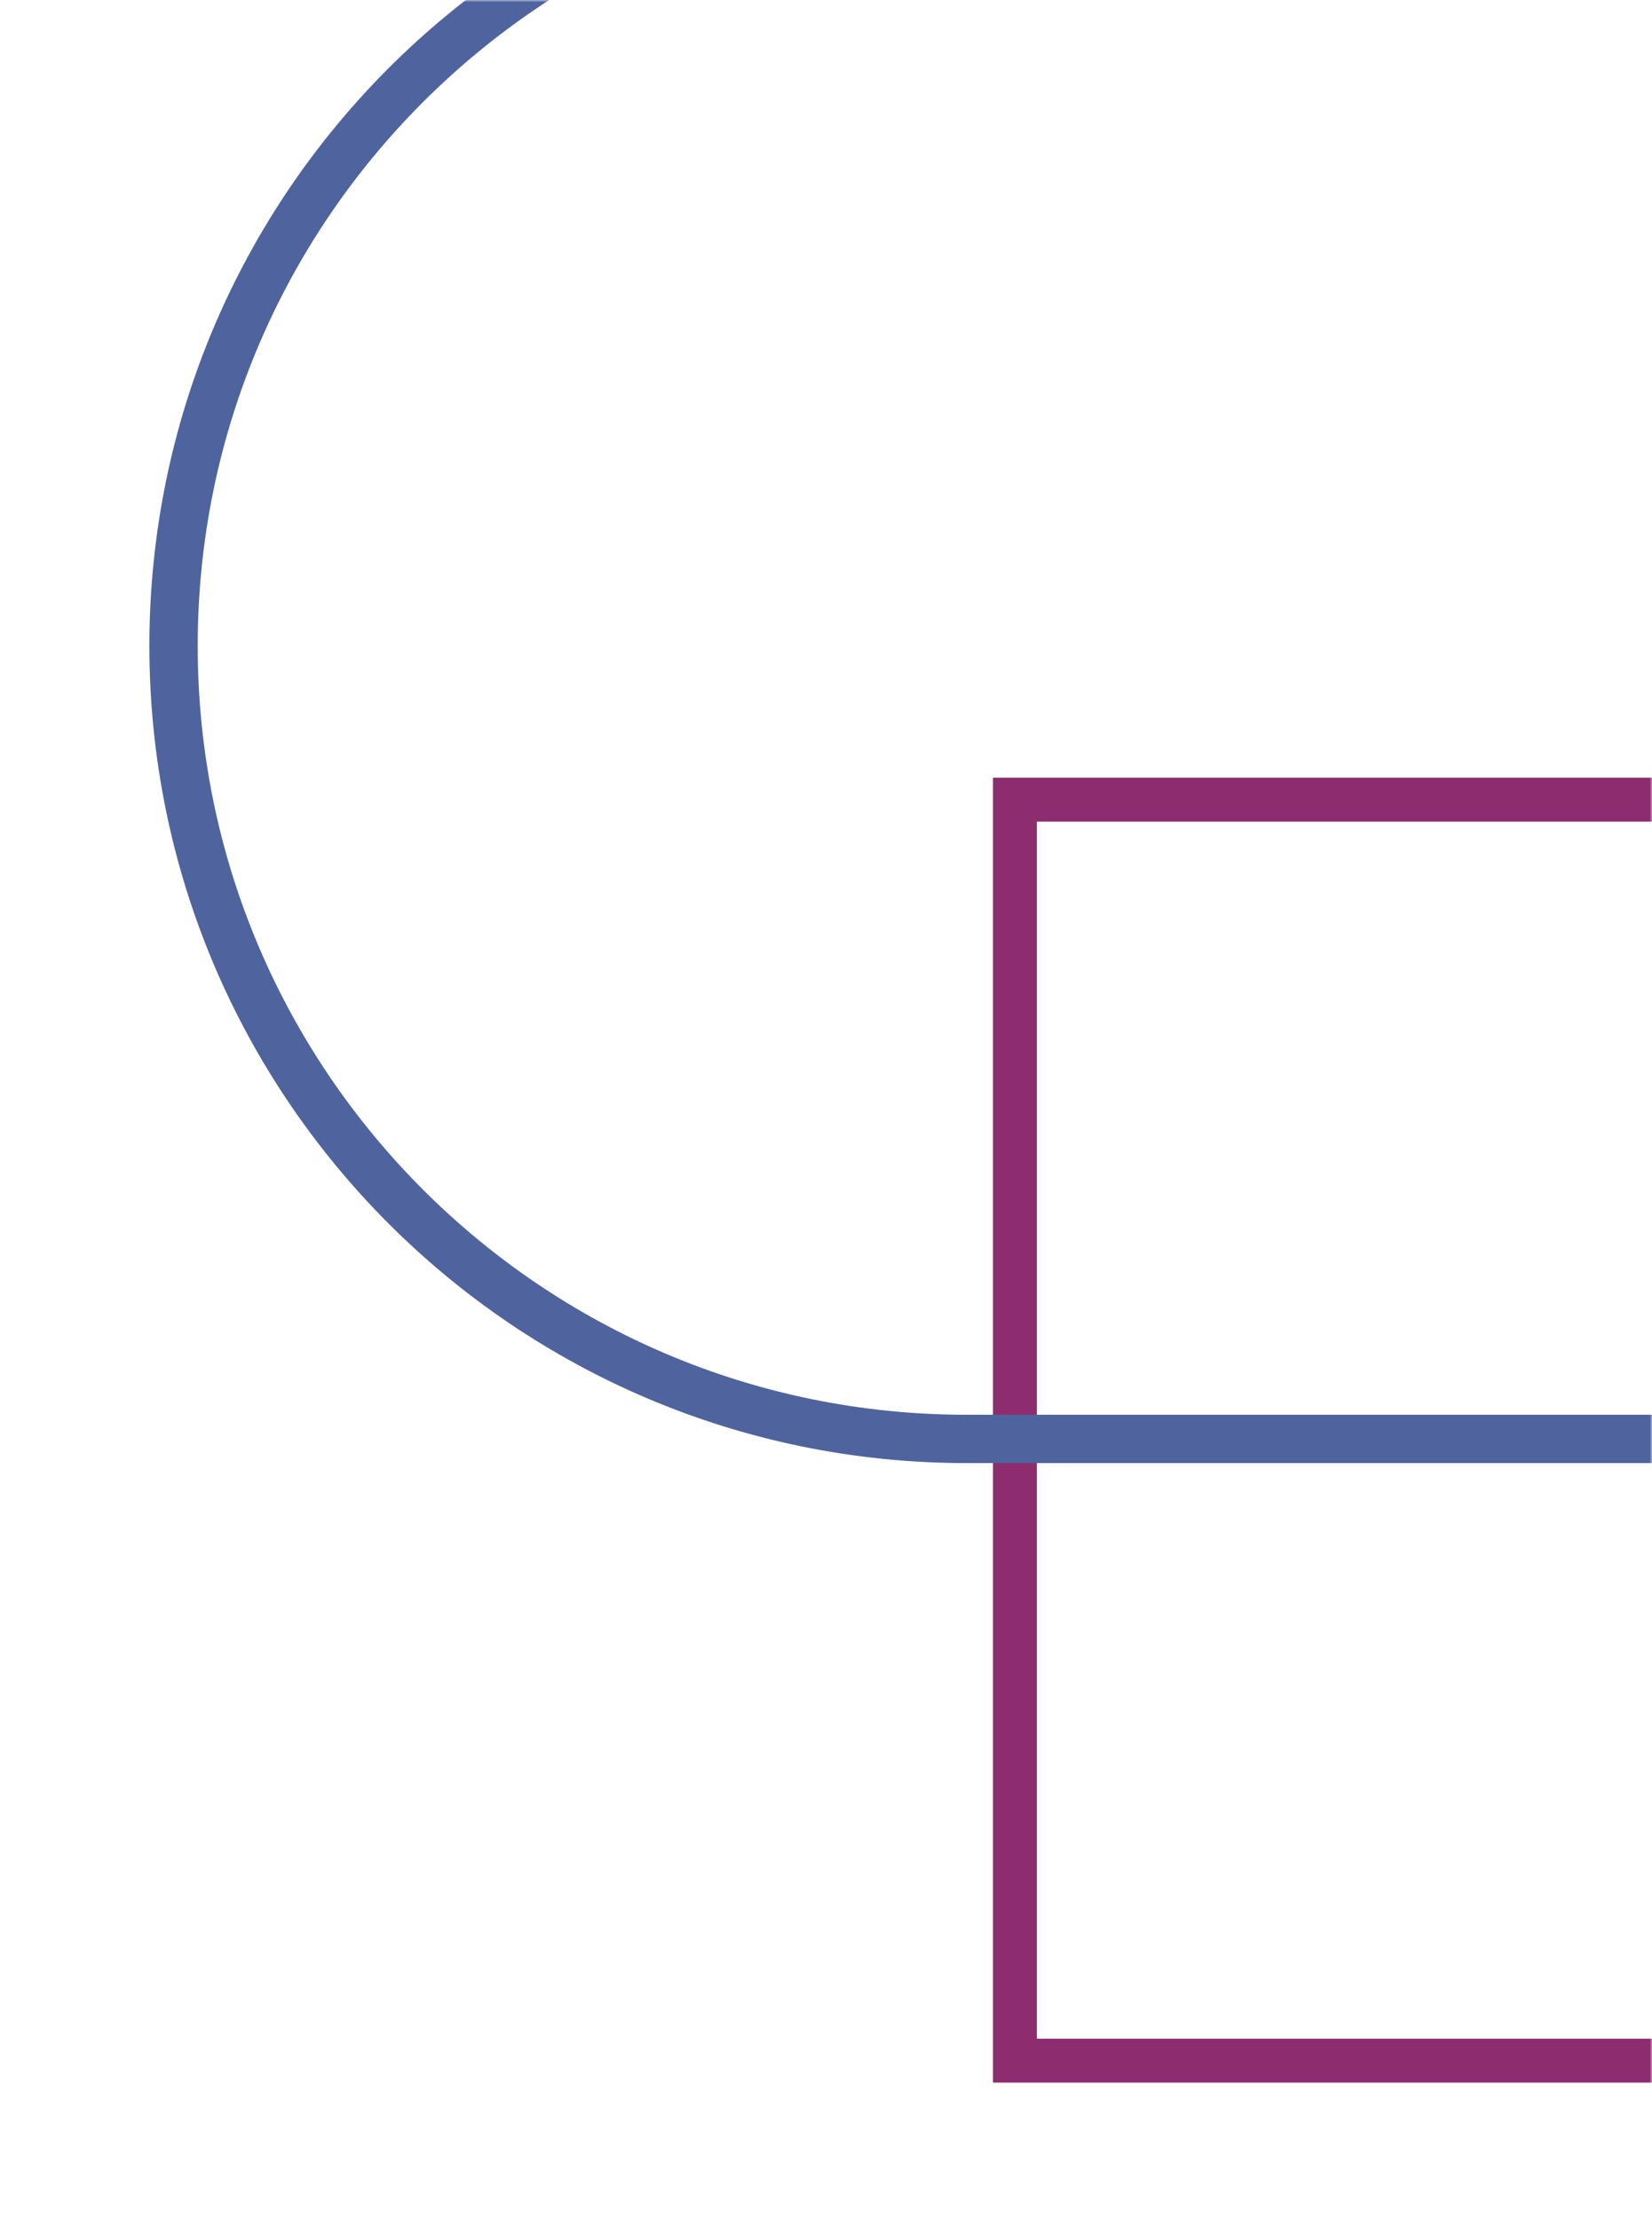
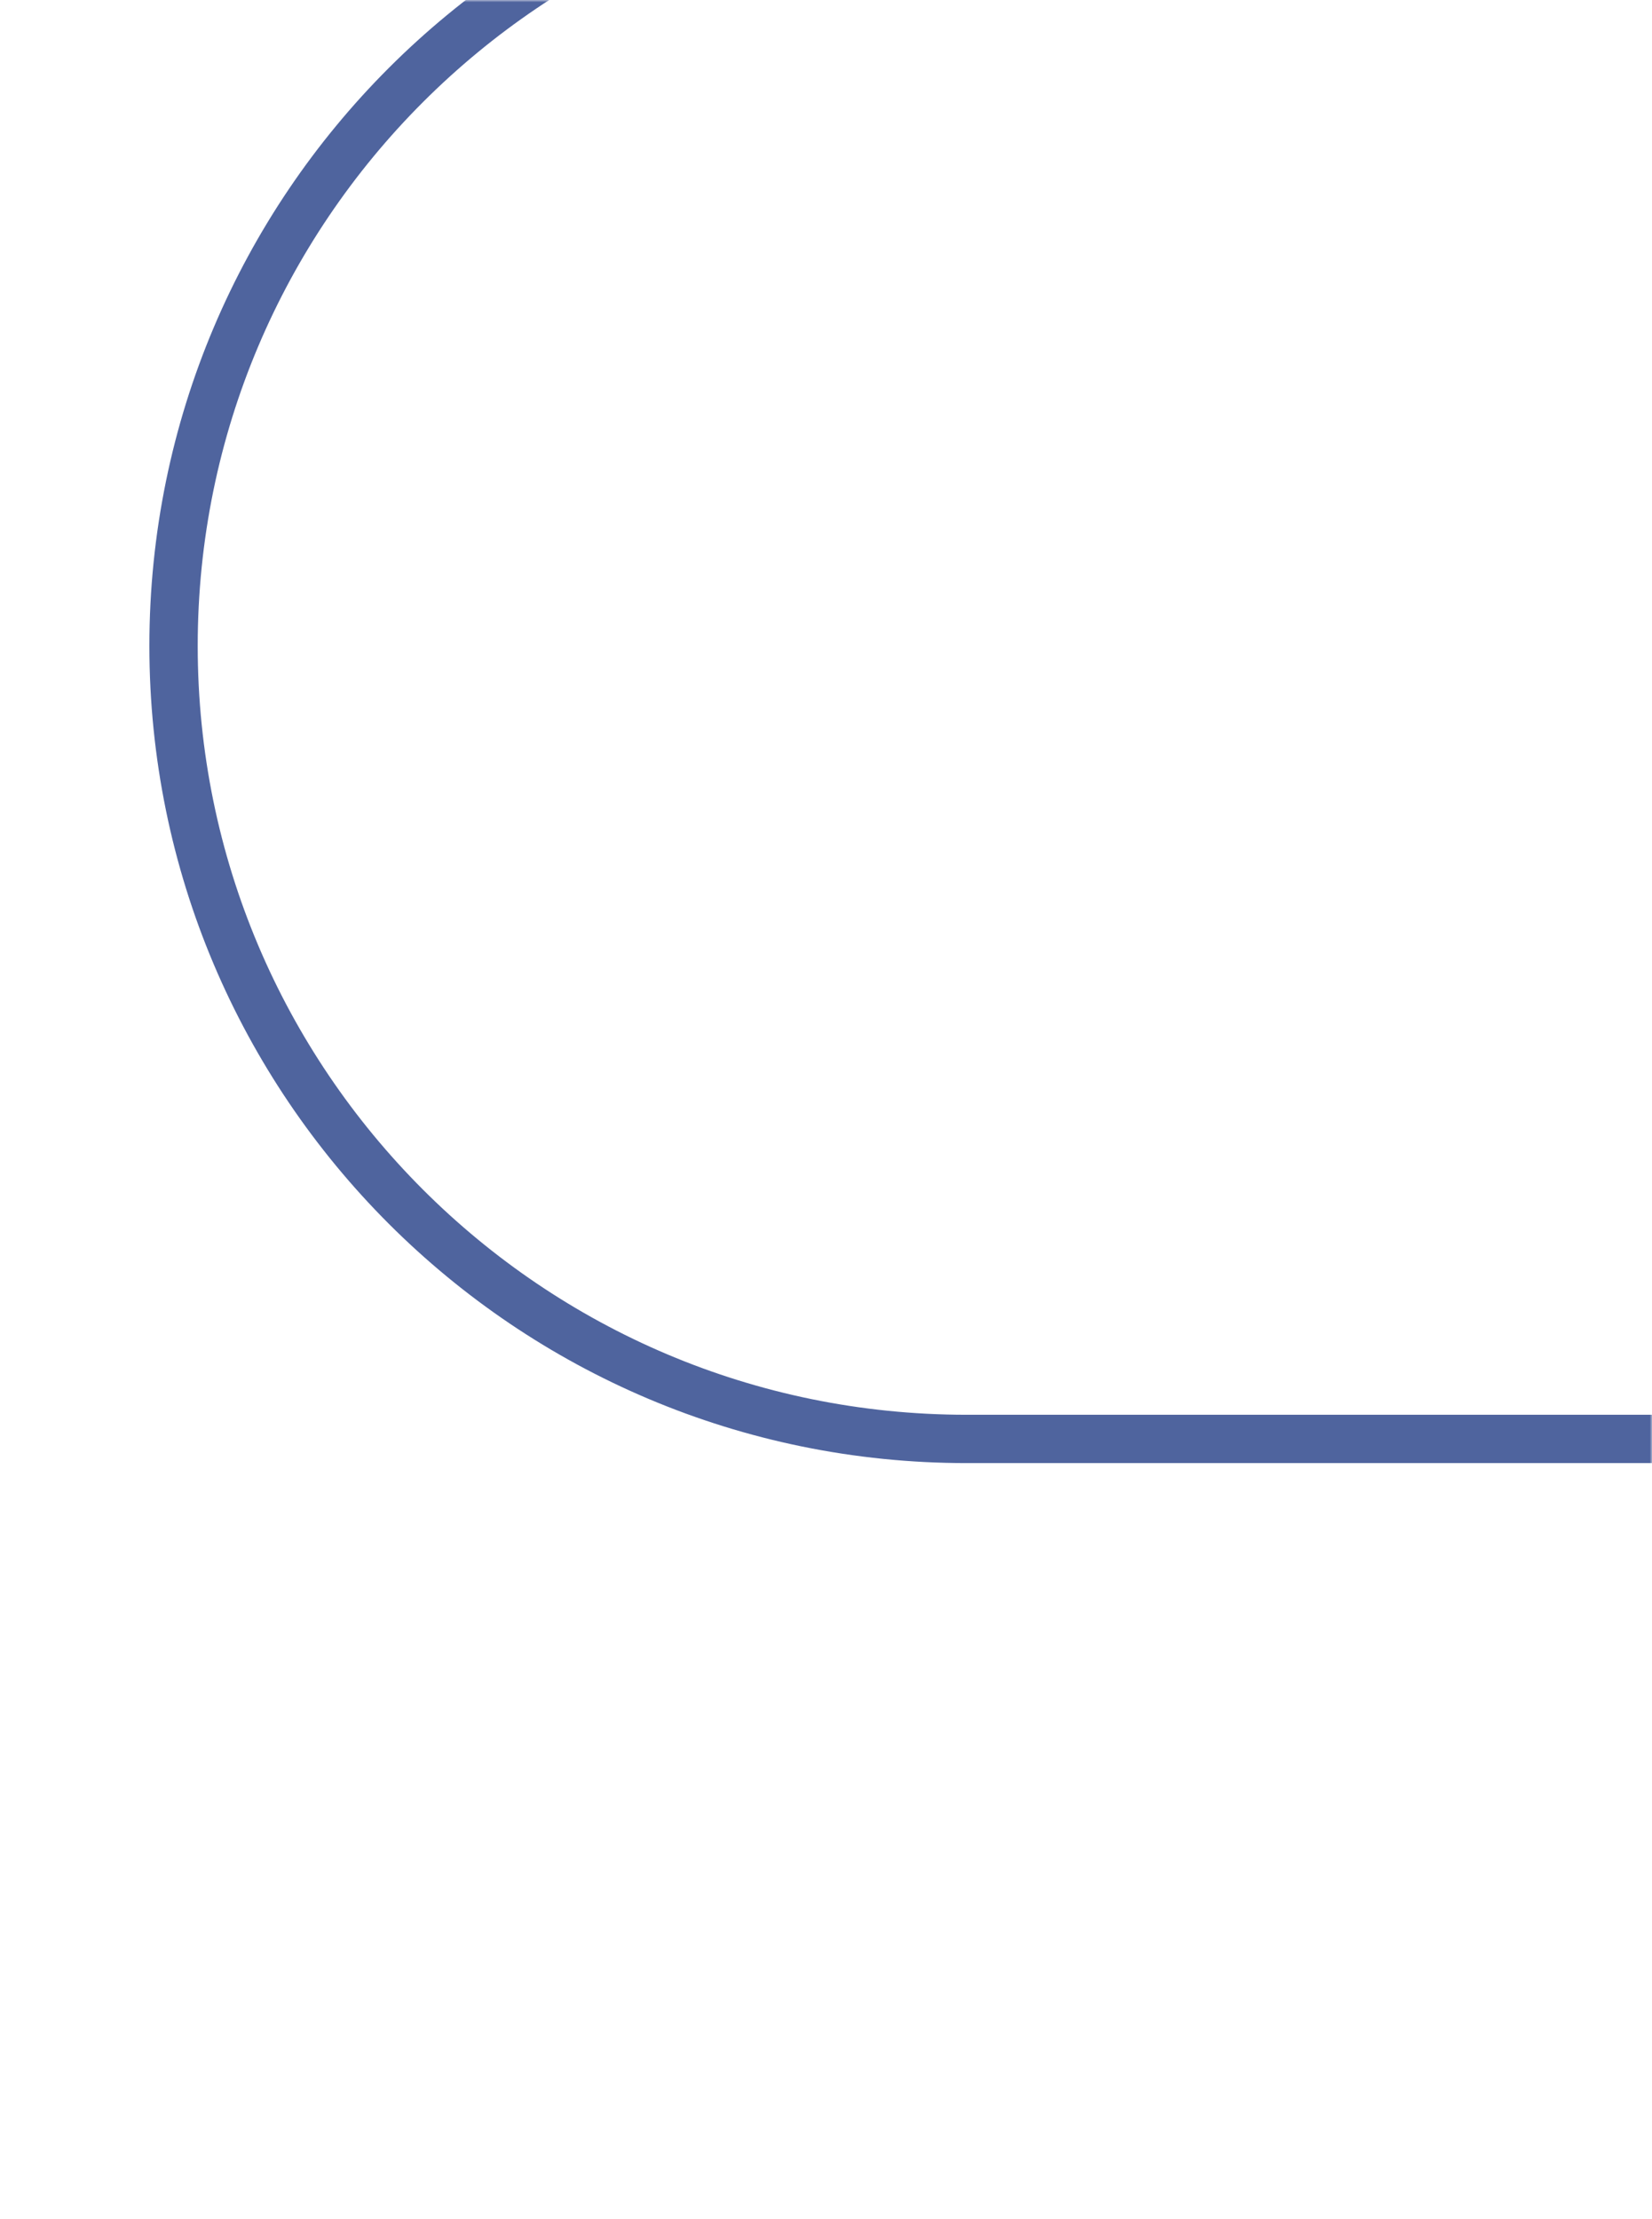
<svg xmlns="http://www.w3.org/2000/svg" width="376" height="505" viewBox="0 0 376 505" fill="none">
  <mask id="mask0_69_1625" style="mask-type:alpha" maskUnits="userSpaceOnUse" x="0" y="0" width="376" height="505">
    <rect width="376" height="505" fill="#313641" />
  </mask>
  <g mask="url(#mask0_69_1625)">
-     <rect x="231" y="182" width="185" height="287" stroke="#8E2C70" stroke-width="10" />
-     <path d="M450.5 327.5H450.428H450.252H450.073H449.891H449.707H449.52H449.331H449.139H448.945H448.748H448.549H448.347H448.143H447.936H447.726H447.514H447.3H447.083H446.864H446.642H446.417H446.191H445.962H445.73H445.496H445.259H445.021H444.779H444.536H444.29H444.041H443.79H443.537H443.281H443.024H442.763H442.501H442.236H441.968H441.699H441.427H441.153H440.876H440.598H440.316H440.033H439.748H439.46H439.17H438.877H438.583H438.286H437.987H437.685H437.382H437.076H436.768H436.458H436.146H435.832H435.515H435.196H434.876H434.553H434.227H433.9H433.571H433.239H432.906H432.57H432.232H431.892H431.55H431.206H430.86H430.512H430.162H429.809H429.455H429.099H428.741H428.38H428.018H427.654H427.287H426.919H426.549H426.176H425.802H425.426H425.048H424.668H424.286H423.902H423.516H423.129H422.739H422.348H421.954H421.559H421.162H420.763H420.362H419.959H419.555H419.148H418.74H418.33H417.918H417.505H417.089H416.672H416.253H415.832H415.409H414.985H414.559H414.131H413.702H413.27H412.837H412.403H411.966H411.528H411.088H410.647H410.203H409.758H409.312H408.864H408.414H407.962H407.509H407.054H406.598H406.14H405.68H405.219H404.756H404.292H403.826H403.358H402.889H402.419H401.946H401.473H400.997H400.52H400.042H399.562H399.081H398.598H398.114H397.628H397.14H396.652H396.161H395.67H395.177H394.682H394.186H393.689H393.19H392.689H392.188H391.685H391.18H390.674H390.167H389.659H389.149H388.637H388.125H387.611H387.096H386.579H386.061H385.542H385.021H384.499H383.976H383.452H382.926H382.399H381.871H381.342H380.811H380.279H379.746H379.212H378.676H378.139H377.601H377.062H376.522H375.98H375.438H374.894H374.349H373.803H373.255H372.707H372.157H371.607H371.055H370.502H369.948H369.393H368.837H368.28H367.721H367.162H366.602H366.04H365.478H364.914H364.35H363.784H363.218H362.65H362.082H361.512H360.942H360.37H359.798H359.225H358.65H358.075H357.499H356.922H356.344H355.765H355.185H354.604H354.022H353.44H352.856H352.272H351.687H351.101H350.514H349.926H349.338H348.749H348.158H347.567H346.976H346.383H345.79H345.196H344.601H344.005H343.409H342.812H342.214H341.615H341.016H340.415H339.815H339.213H338.611H338.008H337.404H336.8H336.195H335.59H334.983H334.376H333.769H333.161H332.552H331.942H331.332H330.722H330.111H329.499H328.886H328.273H327.66H327.046H326.431H325.816H325.2H324.584H323.967H323.349H322.732H322.113H321.494H320.875H320.255H319.635H319.014H318.393H317.771H317.149H316.527H315.904H315.281H314.657H314.033H313.408H312.783H312.158H311.532H310.906H310.279H309.652H309.025H308.398H307.77H307.142H306.513H305.884H305.255H304.626H303.996H303.366H302.736H302.105H301.474H300.843H300.212H299.581H298.949H298.317H297.685H297.052H296.42H295.787H295.154H294.521H293.887H293.254H292.62H291.986H291.352H290.718H290.084H289.45H288.815H288.181H287.546H286.911H286.276H285.641H285.007H284.371H283.736H283.101H282.466H281.831H281.196H280.56H279.925H279.29H278.654H278.019H277.384H276.749H276.113H275.478H274.843H274.208H273.573H272.938H272.303H271.669H271.034H270.399H269.765H269.131H268.496H267.862H267.228H266.594H265.961H265.327H264.694H264.061H263.428H262.795H262.162H261.53H260.898H260.266H259.634H259.002H258.371H257.74H257.109H256.479H255.848H255.218H254.589H253.959H253.33H252.701H252.073H251.445H250.817H250.189H249.562H248.935H248.309H247.682H247.057H246.431H245.806H245.182H244.557H243.934H243.31H242.687H242.065H241.443H240.821H240.2H239.579H238.959H238.339H237.719H237.101H236.482H235.864H235.247H234.63H234.014H233.398H232.783H232.168H231.554H230.94H230.327H229.715H229.103H228.492H227.881H227.271H226.662H226.053H225.445H224.837H224.23H223.624H223.018H222.413H221.809H221.205H220.602H220C120.313 327.5 39.5 246.687 39.5 147C39.5 47.313 120.313 -33.5 220 -33.5H450.5V327.5Z" stroke="#4F649E" stroke-width="11" />
+     <path d="M450.5 327.5H450.428H450.252H450.073H449.891H449.707H449.52H449.331H449.139H448.945H448.748H448.549H448.347H448.143H447.936H447.726H447.514H447.3H447.083H446.864H446.642H446.417H446.191H445.962H445.73H445.496H445.259H445.021H444.779H444.536H444.29H444.041H443.79H443.537H443.281H443.024H442.763H442.501H441.968H441.699H441.427H441.153H440.876H440.598H440.316H440.033H439.748H439.46H439.17H438.877H438.583H438.286H437.987H437.685H437.382H437.076H436.768H436.458H436.146H435.832H435.515H435.196H434.876H434.553H434.227H433.9H433.571H433.239H432.906H432.57H432.232H431.892H431.55H431.206H430.86H430.512H430.162H429.809H429.455H429.099H428.741H428.38H428.018H427.654H427.287H426.919H426.549H426.176H425.802H425.426H425.048H424.668H424.286H423.902H423.516H423.129H422.739H422.348H421.954H421.559H421.162H420.763H420.362H419.959H419.555H419.148H418.74H418.33H417.918H417.505H417.089H416.672H416.253H415.832H415.409H414.985H414.559H414.131H413.702H413.27H412.837H412.403H411.966H411.528H411.088H410.647H410.203H409.758H409.312H408.864H408.414H407.962H407.509H407.054H406.598H406.14H405.68H405.219H404.756H404.292H403.826H403.358H402.889H402.419H401.946H401.473H400.997H400.52H400.042H399.562H399.081H398.598H398.114H397.628H397.14H396.652H396.161H395.67H395.177H394.682H394.186H393.689H393.19H392.689H392.188H391.685H391.18H390.674H390.167H389.659H389.149H388.637H388.125H387.611H387.096H386.579H386.061H385.542H385.021H384.499H383.976H383.452H382.926H382.399H381.871H381.342H380.811H380.279H379.746H379.212H378.676H378.139H377.601H377.062H376.522H375.98H375.438H374.894H374.349H373.803H373.255H372.707H372.157H371.607H371.055H370.502H369.948H369.393H368.837H368.28H367.721H367.162H366.602H366.04H365.478H364.914H364.35H363.784H363.218H362.65H362.082H361.512H360.942H360.37H359.798H359.225H358.65H358.075H357.499H356.922H356.344H355.765H355.185H354.604H354.022H353.44H352.856H352.272H351.687H351.101H350.514H349.926H349.338H348.749H348.158H347.567H346.976H346.383H345.79H345.196H344.601H344.005H343.409H342.812H342.214H341.615H341.016H340.415H339.815H339.213H338.611H338.008H337.404H336.8H336.195H335.59H334.983H334.376H333.769H333.161H332.552H331.942H331.332H330.722H330.111H329.499H328.886H328.273H327.66H327.046H326.431H325.816H325.2H324.584H323.967H323.349H322.732H322.113H321.494H320.875H320.255H319.635H319.014H318.393H317.771H317.149H316.527H315.904H315.281H314.657H314.033H313.408H312.783H312.158H311.532H310.906H310.279H309.652H309.025H308.398H307.77H307.142H306.513H305.884H305.255H304.626H303.996H303.366H302.736H302.105H301.474H300.843H300.212H299.581H298.949H298.317H297.685H297.052H296.42H295.787H295.154H294.521H293.887H293.254H292.62H291.986H291.352H290.718H290.084H289.45H288.815H288.181H287.546H286.911H286.276H285.641H285.007H284.371H283.736H283.101H282.466H281.831H281.196H280.56H279.925H279.29H278.654H278.019H277.384H276.749H276.113H275.478H274.843H274.208H273.573H272.938H272.303H271.669H271.034H270.399H269.765H269.131H268.496H267.862H267.228H266.594H265.961H265.327H264.694H264.061H263.428H262.795H262.162H261.53H260.898H260.266H259.634H259.002H258.371H257.74H257.109H256.479H255.848H255.218H254.589H253.959H253.33H252.701H252.073H251.445H250.817H250.189H249.562H248.935H248.309H247.682H247.057H246.431H245.806H245.182H244.557H243.934H243.31H242.687H242.065H241.443H240.821H240.2H239.579H238.959H238.339H237.719H237.101H236.482H235.864H235.247H234.63H234.014H233.398H232.783H232.168H231.554H230.94H230.327H229.715H229.103H228.492H227.881H227.271H226.662H226.053H225.445H224.837H224.23H223.624H223.018H222.413H221.809H221.205H220.602H220C120.313 327.5 39.5 246.687 39.5 147C39.5 47.313 120.313 -33.5 220 -33.5H450.5V327.5Z" stroke="#4F649E" stroke-width="11" />
  </g>
</svg>